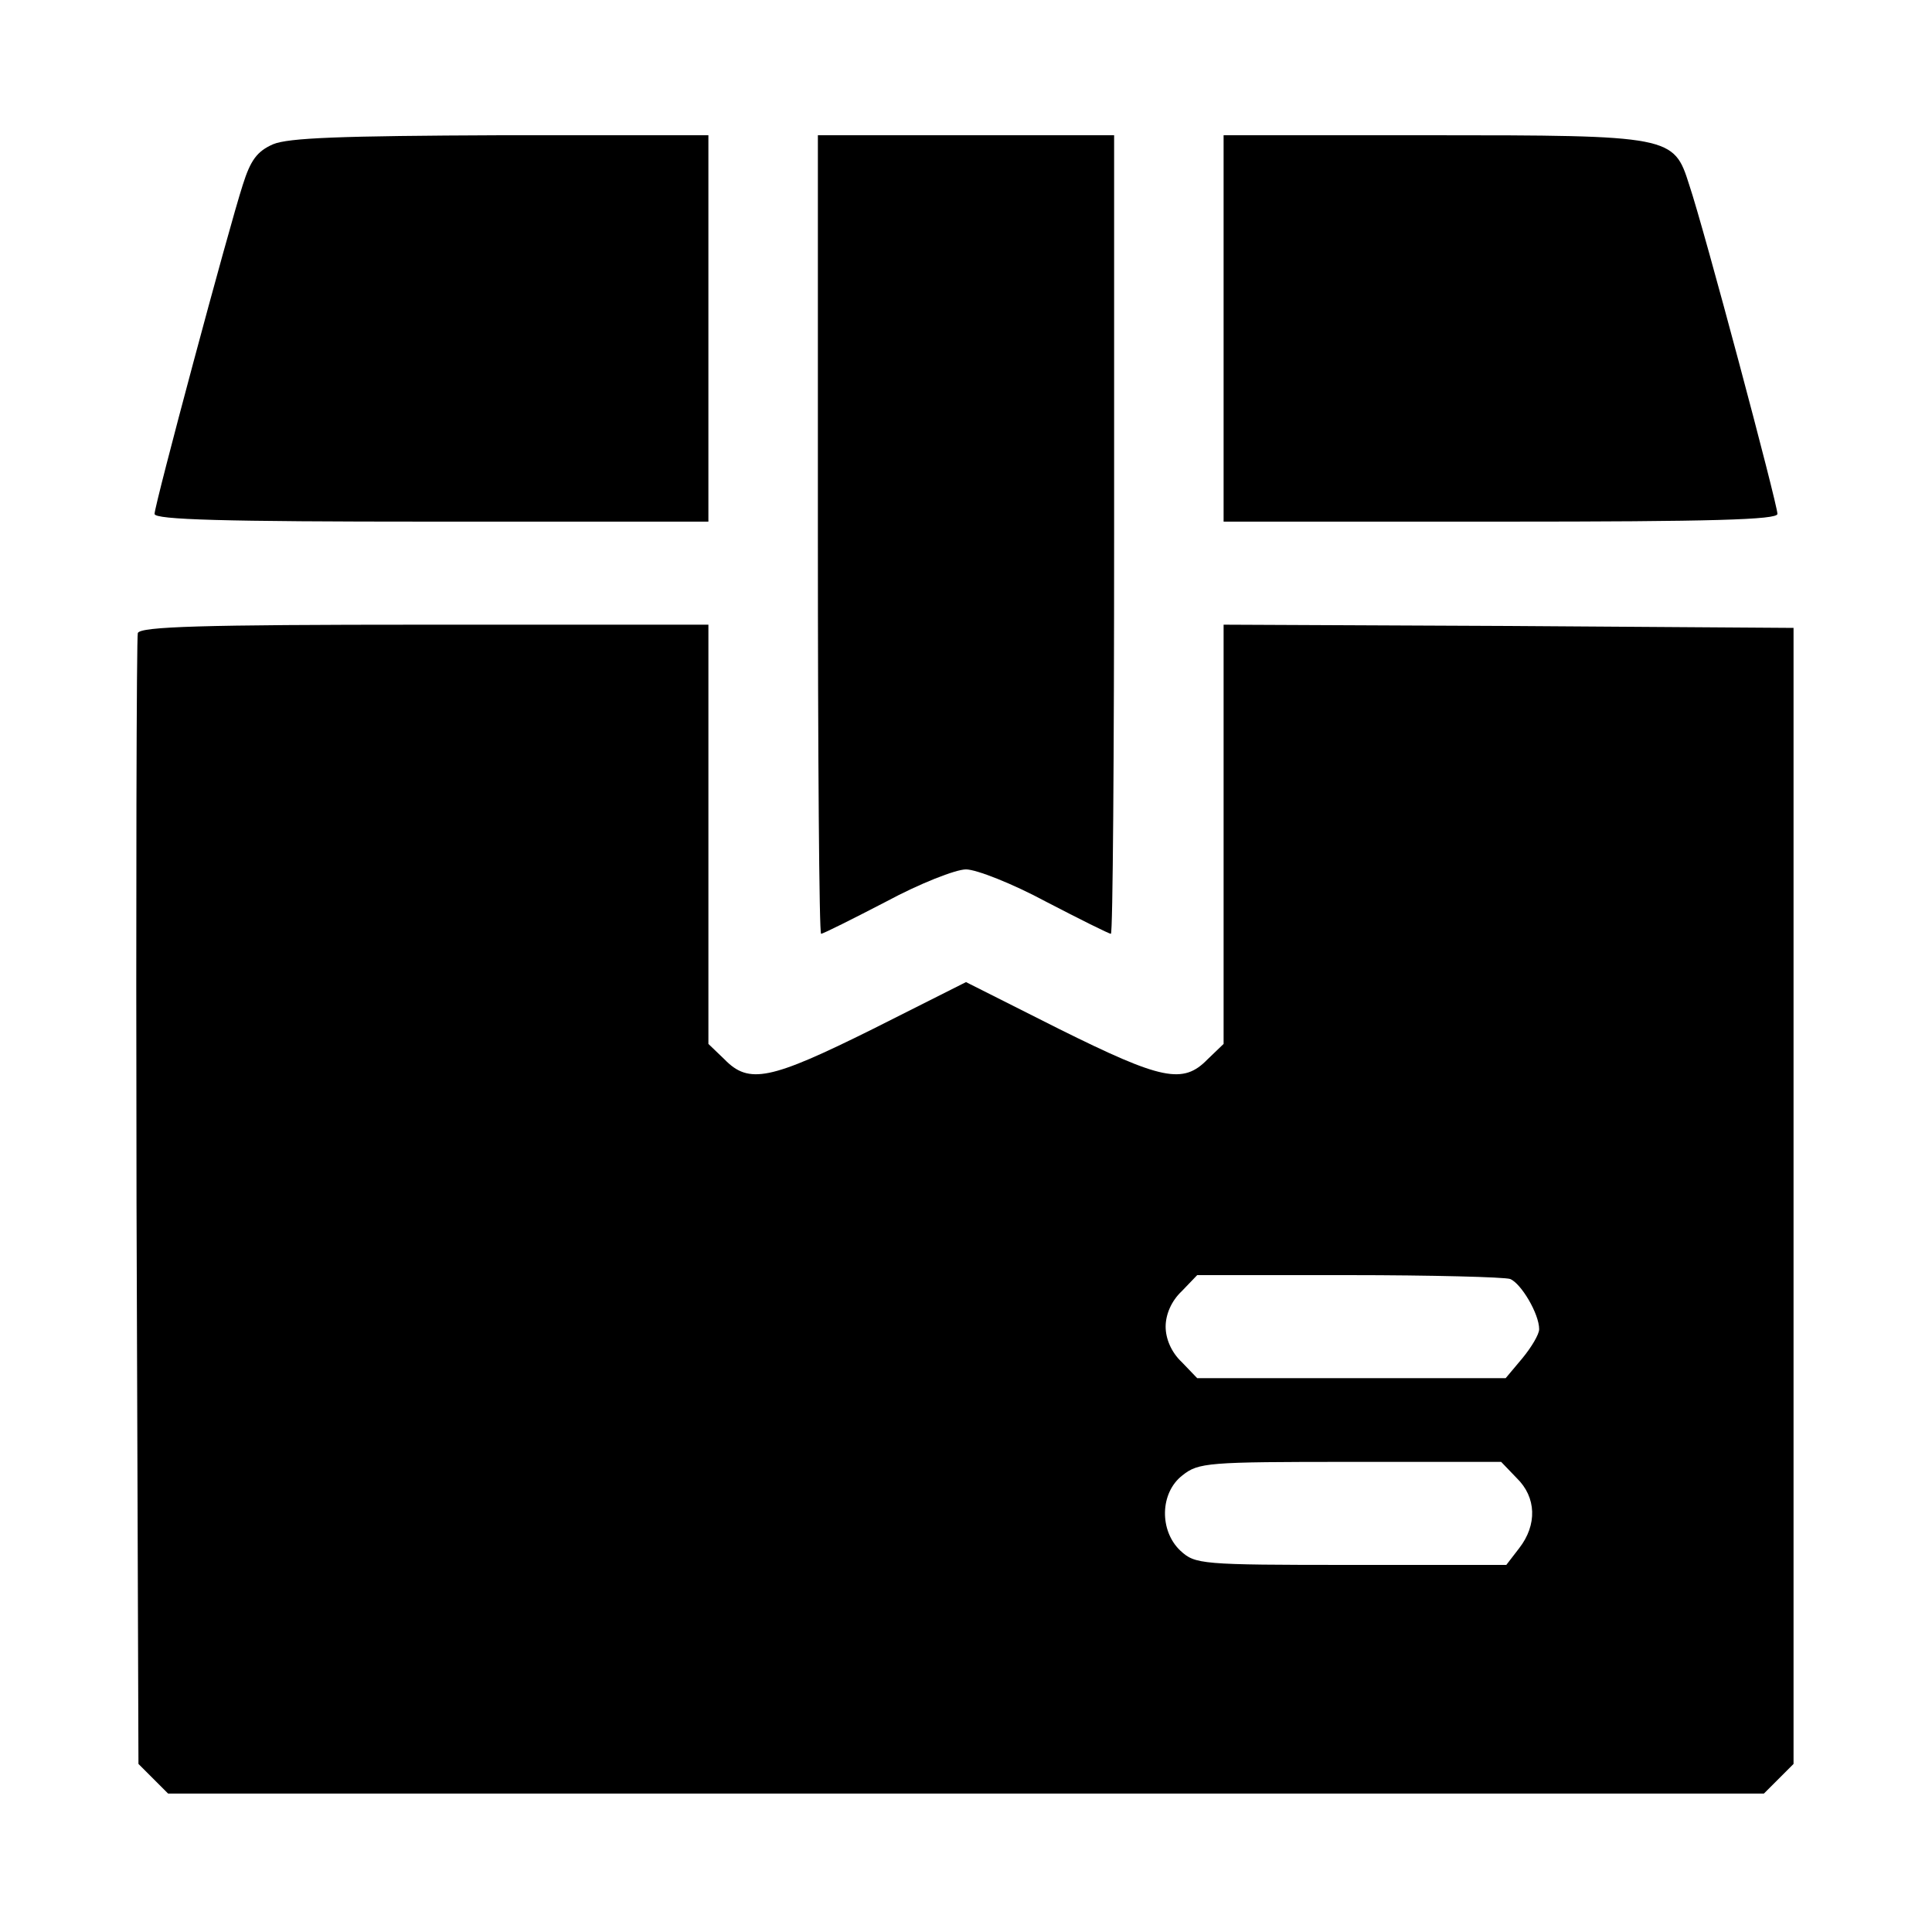
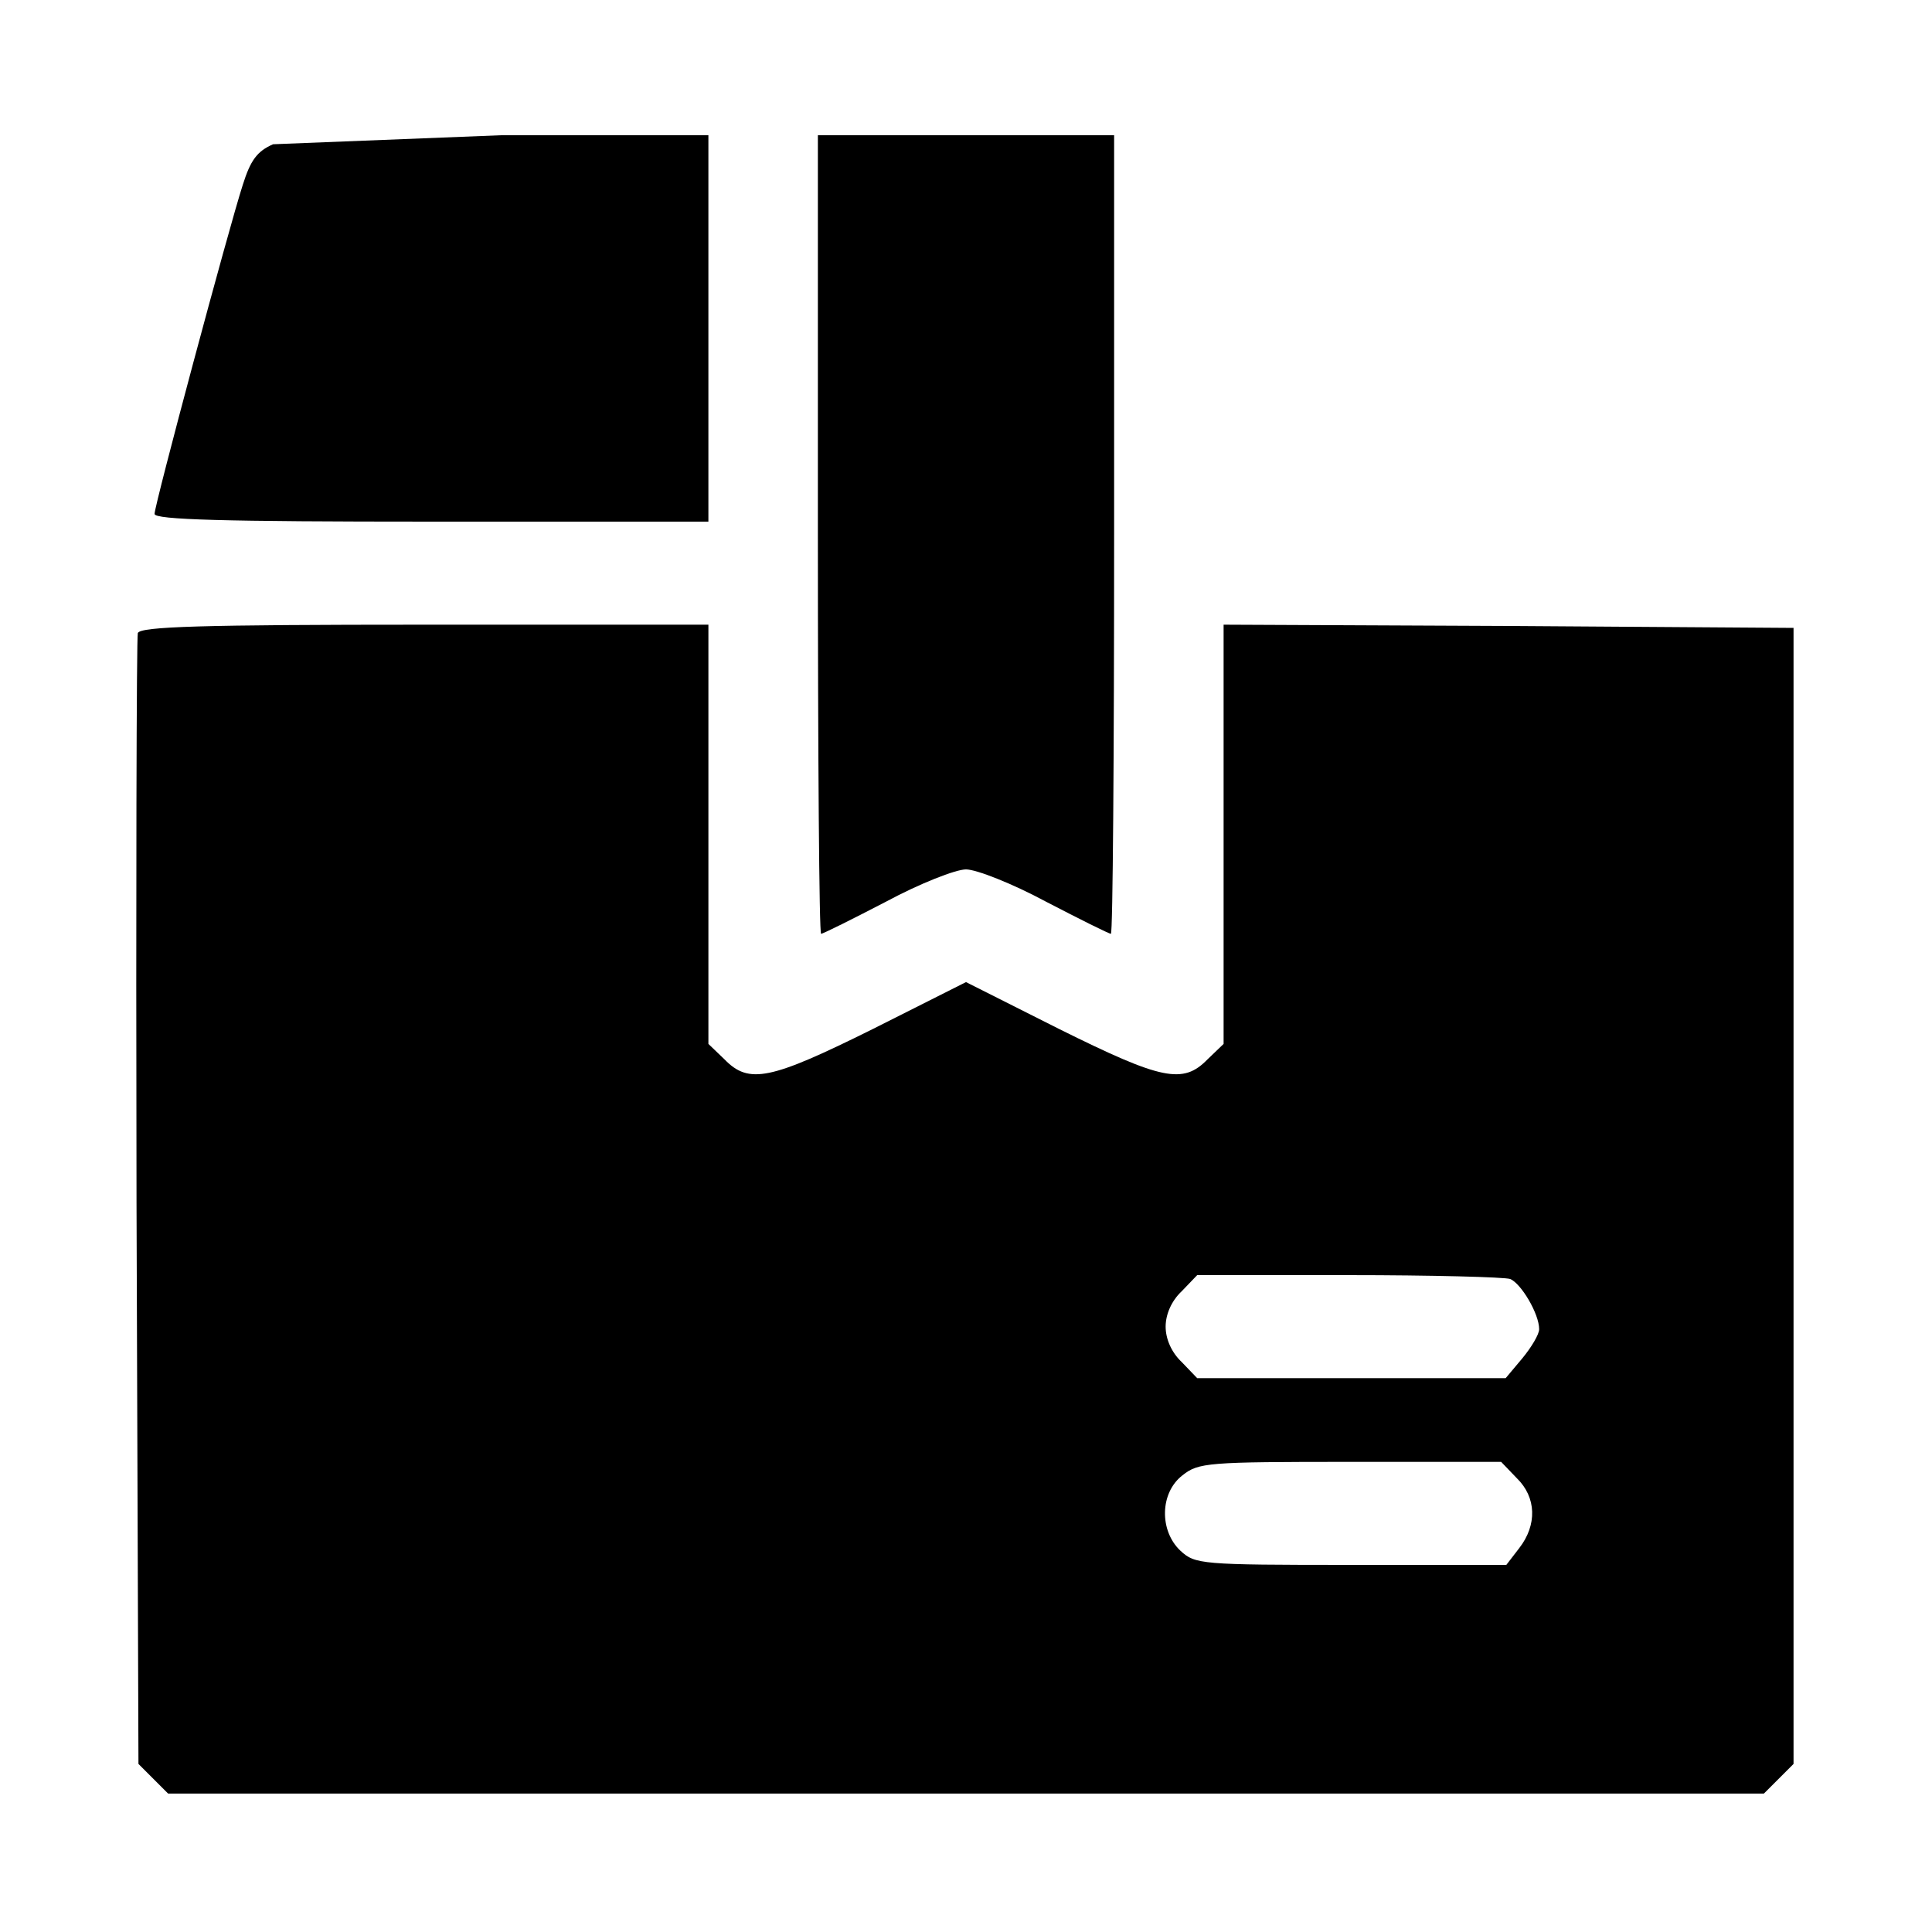
<svg xmlns="http://www.w3.org/2000/svg" version="1.0" width="300pt" height="300pt" viewBox="0 0 300 300" preserveAspectRatio="xMidYMid meet">
  <g transform="translate(0,300) scale(0.1,-0.1)" fill="#000000" stroke="none">
-     <path d="M424 2776 c-25 -11 -35 -25 -47 -63 -22 -68 -137 -497 -137 -511 0 -9 107 -12 430 -12 l430 0 0 300 0 300 -322 0 c-250 -1 -330 -4 -354 -14z" />
+     <path d="M424 2776 c-25 -11 -35 -25 -47 -63 -22 -68 -137 -497 -137 -511 0 -9 107 -12 430 -12 l430 0 0 300 0 300 -322 0 z" />
    <path d="M1270 2170 c0 -341 2 -620 5 -620 3 0 49 23 101 50 52 28 108 50 124 50 16 0 72 -22 124 -50 52 -27 98 -50 101 -50 3 0 5 279 5 620 l0 620 -230 0 -230 0 0 -620z" />
-     <path d="M1900 2490 l0 -300 430 0 c330 0 430 3 430 12 0 15 -114 443 -137 511 -24 76 -27 77 -403 77 l-320 0 0 -300z" />
    <path d="M214 2017 c-2 -7 -3 -405 -2 -885 l3 -871 23 -23 23 -23 1239 0 1239 0 23 23 23 23 0 882 0 882 -442 3 -443 2 0 -325 0 -326 -25 -24 c-38 -39 -71 -32 -230 47 l-145 73 -145 -73 c-159 -79 -192 -86 -230 -47 l-25 24 0 326 0 325 -440 0 c-348 0 -442 -3 -446 -13z m2131 -1003 c17 -7 45 -54 45 -78 0 -8 -12 -28 -26 -45 l-26 -31 -239 0 -240 0 -24 25 c-16 15 -25 36 -25 55 0 19 9 40 25 55 l24 25 235 0 c129 0 242 -3 251 -6z m10 -309 c31 -30 32 -73 4 -109 l-20 -26 -242 0 c-233 0 -241 1 -264 22 -33 31 -32 90 3 117 25 20 39 21 261 21 l234 0 24 -25z" />
  </g>
</svg>